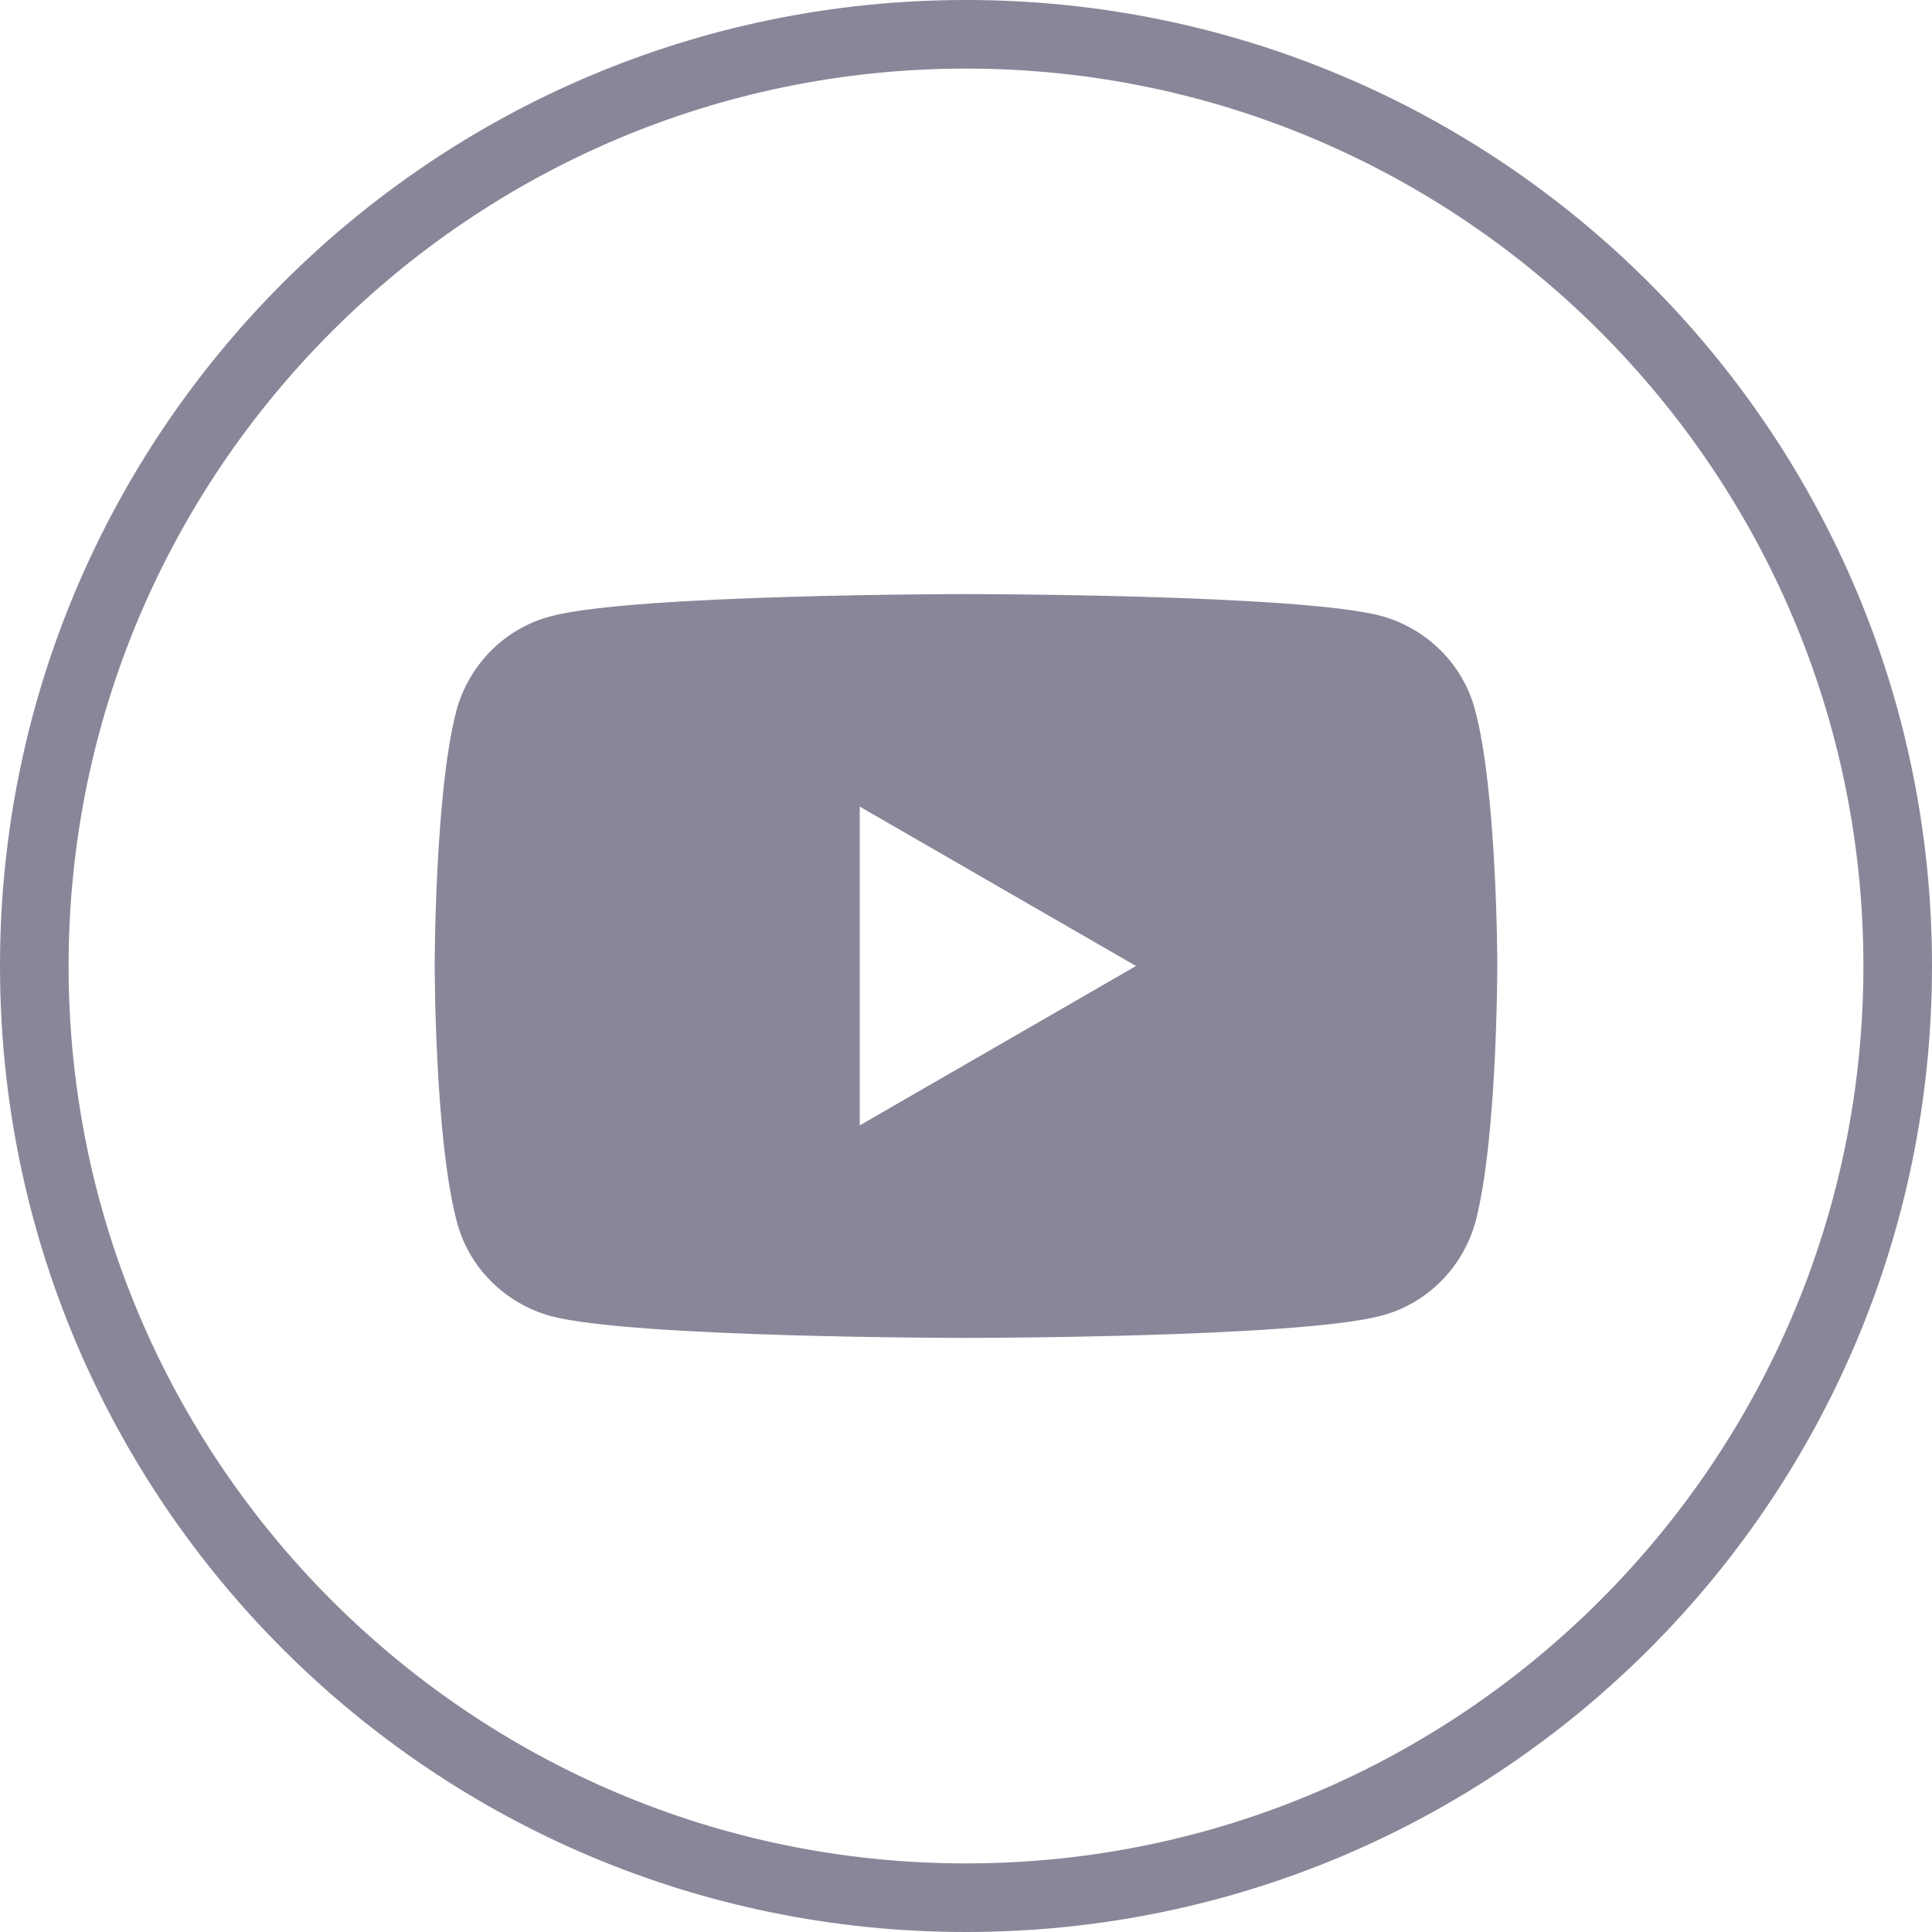
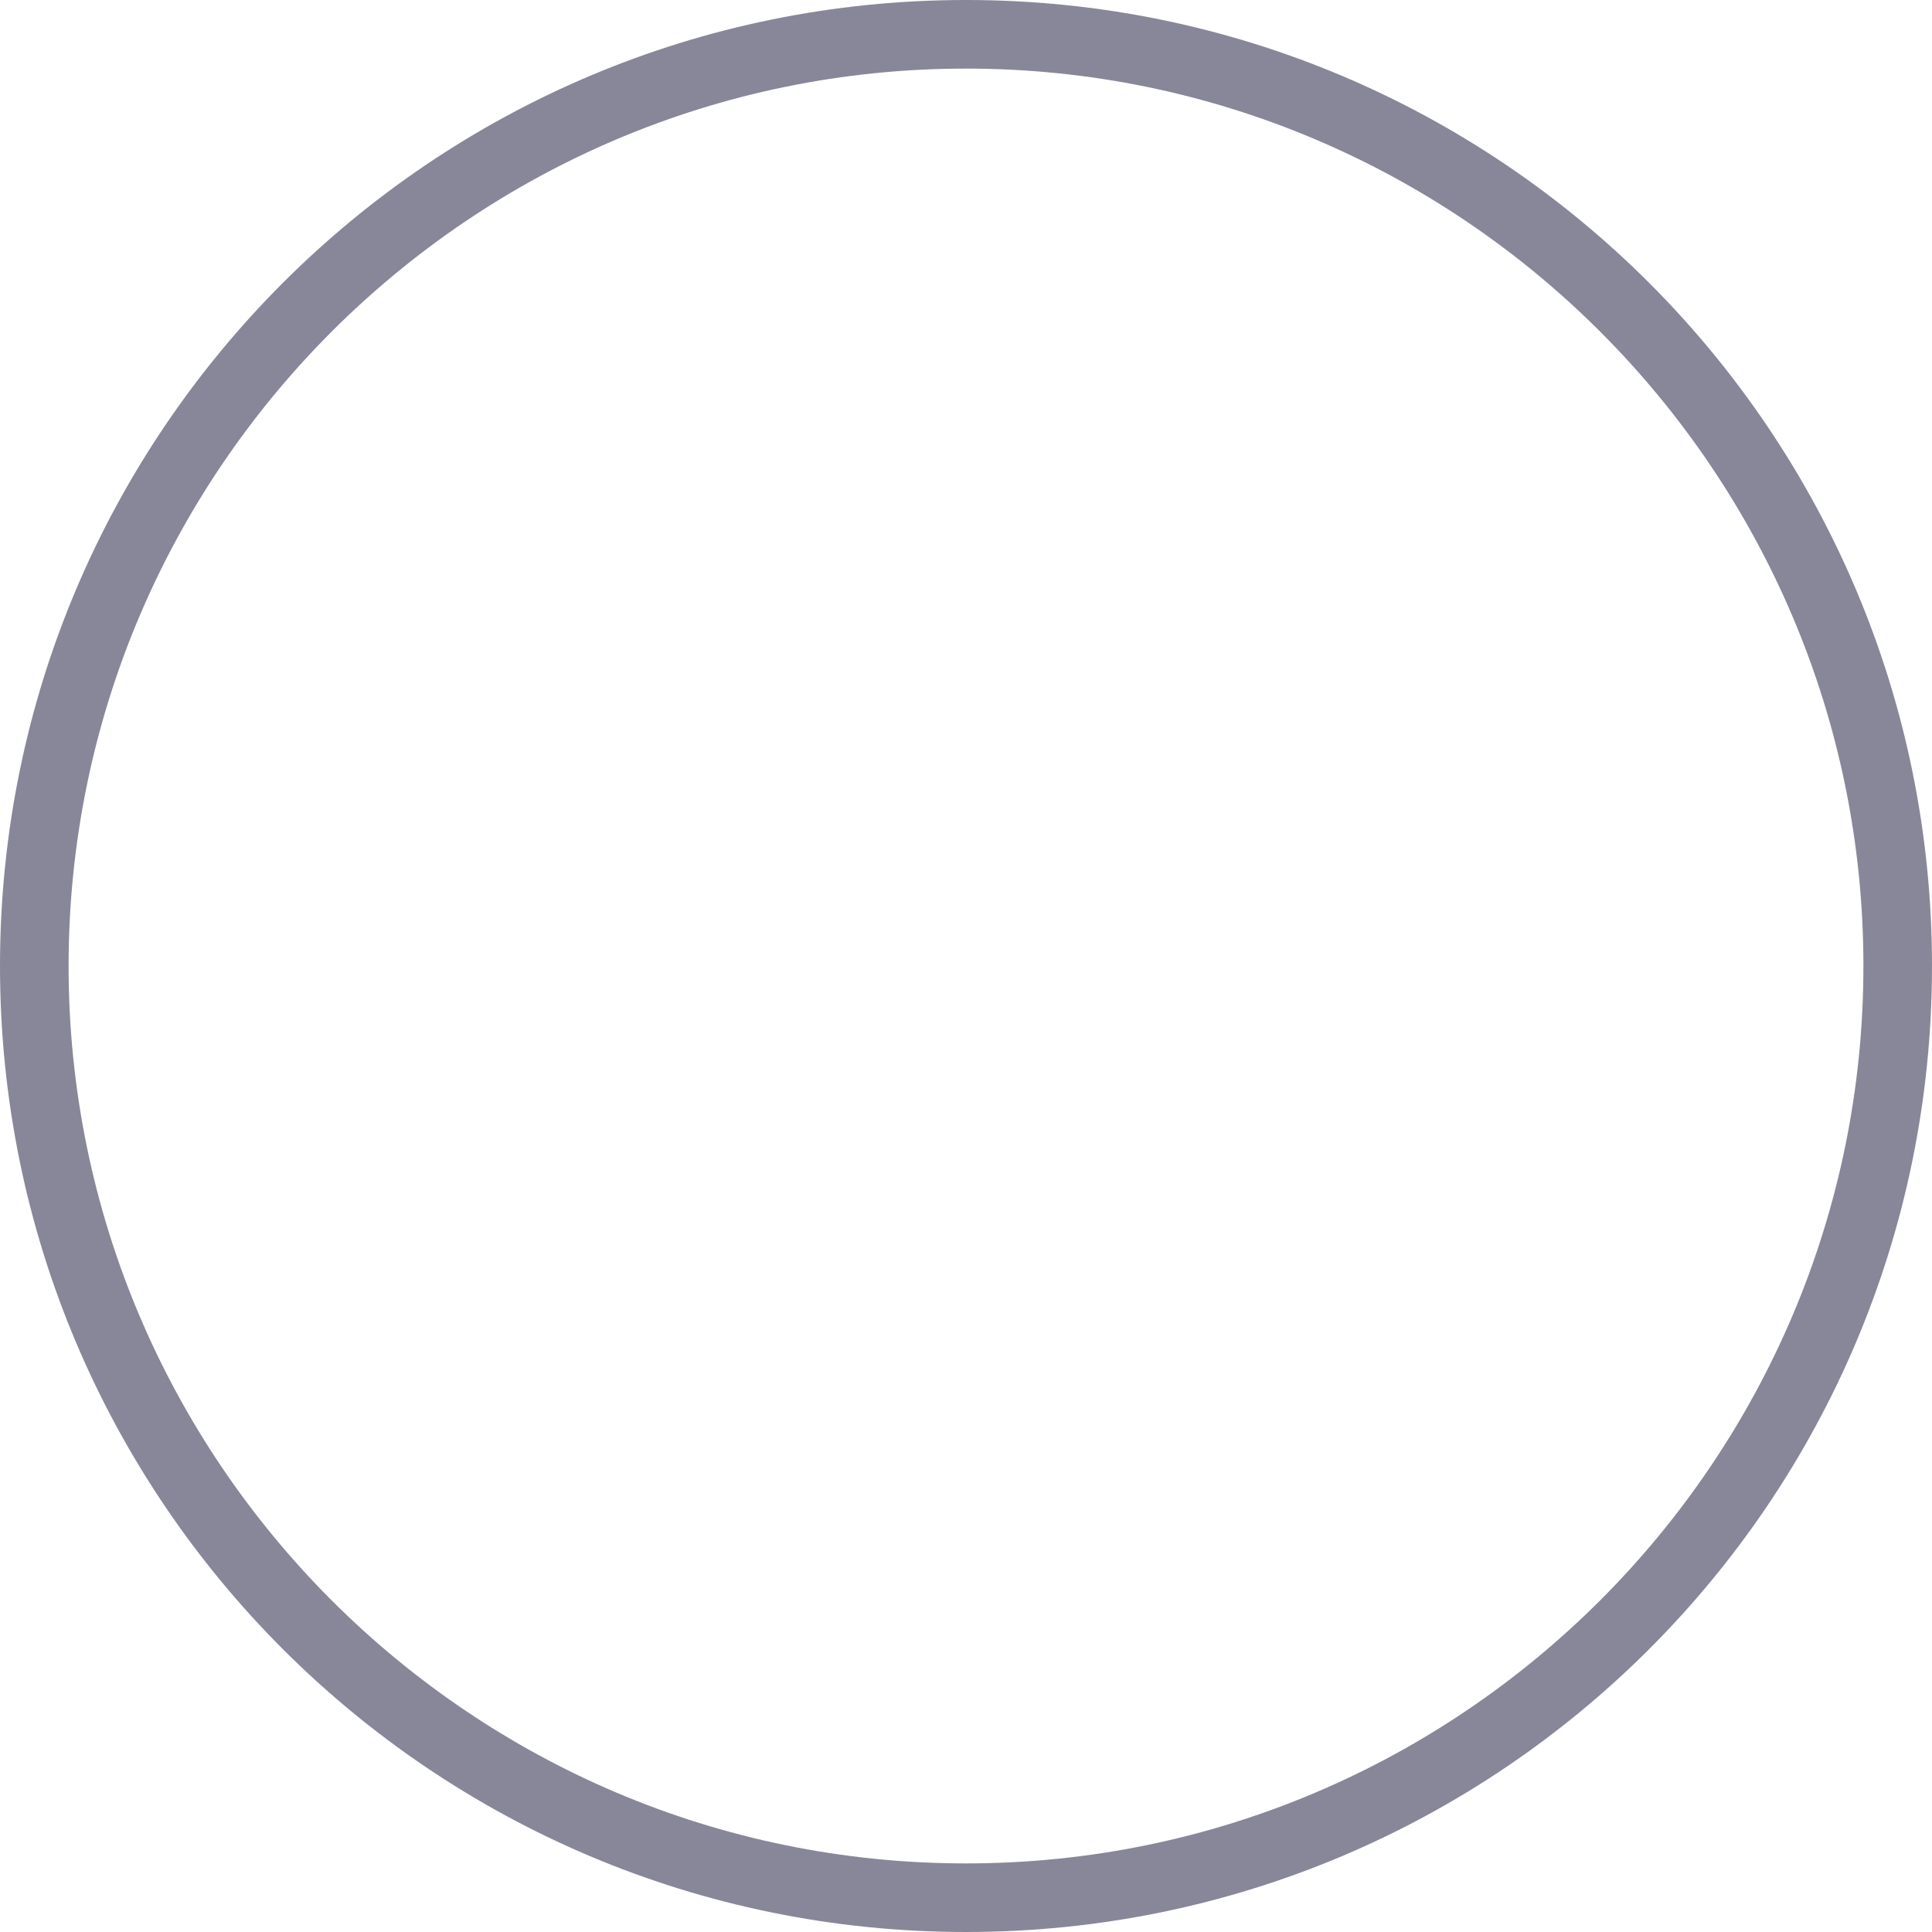
<svg xmlns="http://www.w3.org/2000/svg" version="1.1" id="Layer_1" x="0px" y="0px" viewBox="0 0 40 40" xml:space="preserve">
  <path fill="#878799" d="M20,1.42c10.25,0,18.58,8.34,18.58,18.58S30.25,38.58,20,38.58S1.42,30.25,1.42,20S9.75,1.42,20,1.42 M20,0 C8.95,0,0,8.95,0,20s8.95,20,20,20c11.05,0,20-8.95,20-20S31.05,0,20,0L20,0z" />
-   <path fill="#878799" d="M30.54,14.7c-0.25-0.95-1-1.69-1.95-1.95C26.88,12.3,20,12.3,20,12.3s-6.88,0-8.6,0.46 c-0.95,0.25-1.69,1-1.95,1.95C9,16.42,9,20,9,20s0,3.58,0.46,5.3c0.25,0.95,1,1.69,1.95,1.95C13.12,27.7,20,27.7,20,27.7 s6.88,0,8.6-0.46c0.95-0.25,1.69-1,1.95-1.95C31,23.58,31,20,31,20S31,16.42,30.54,14.7z M17.8,23.3v-6.6l5.72,3.3L17.8,23.3z" />
</svg>